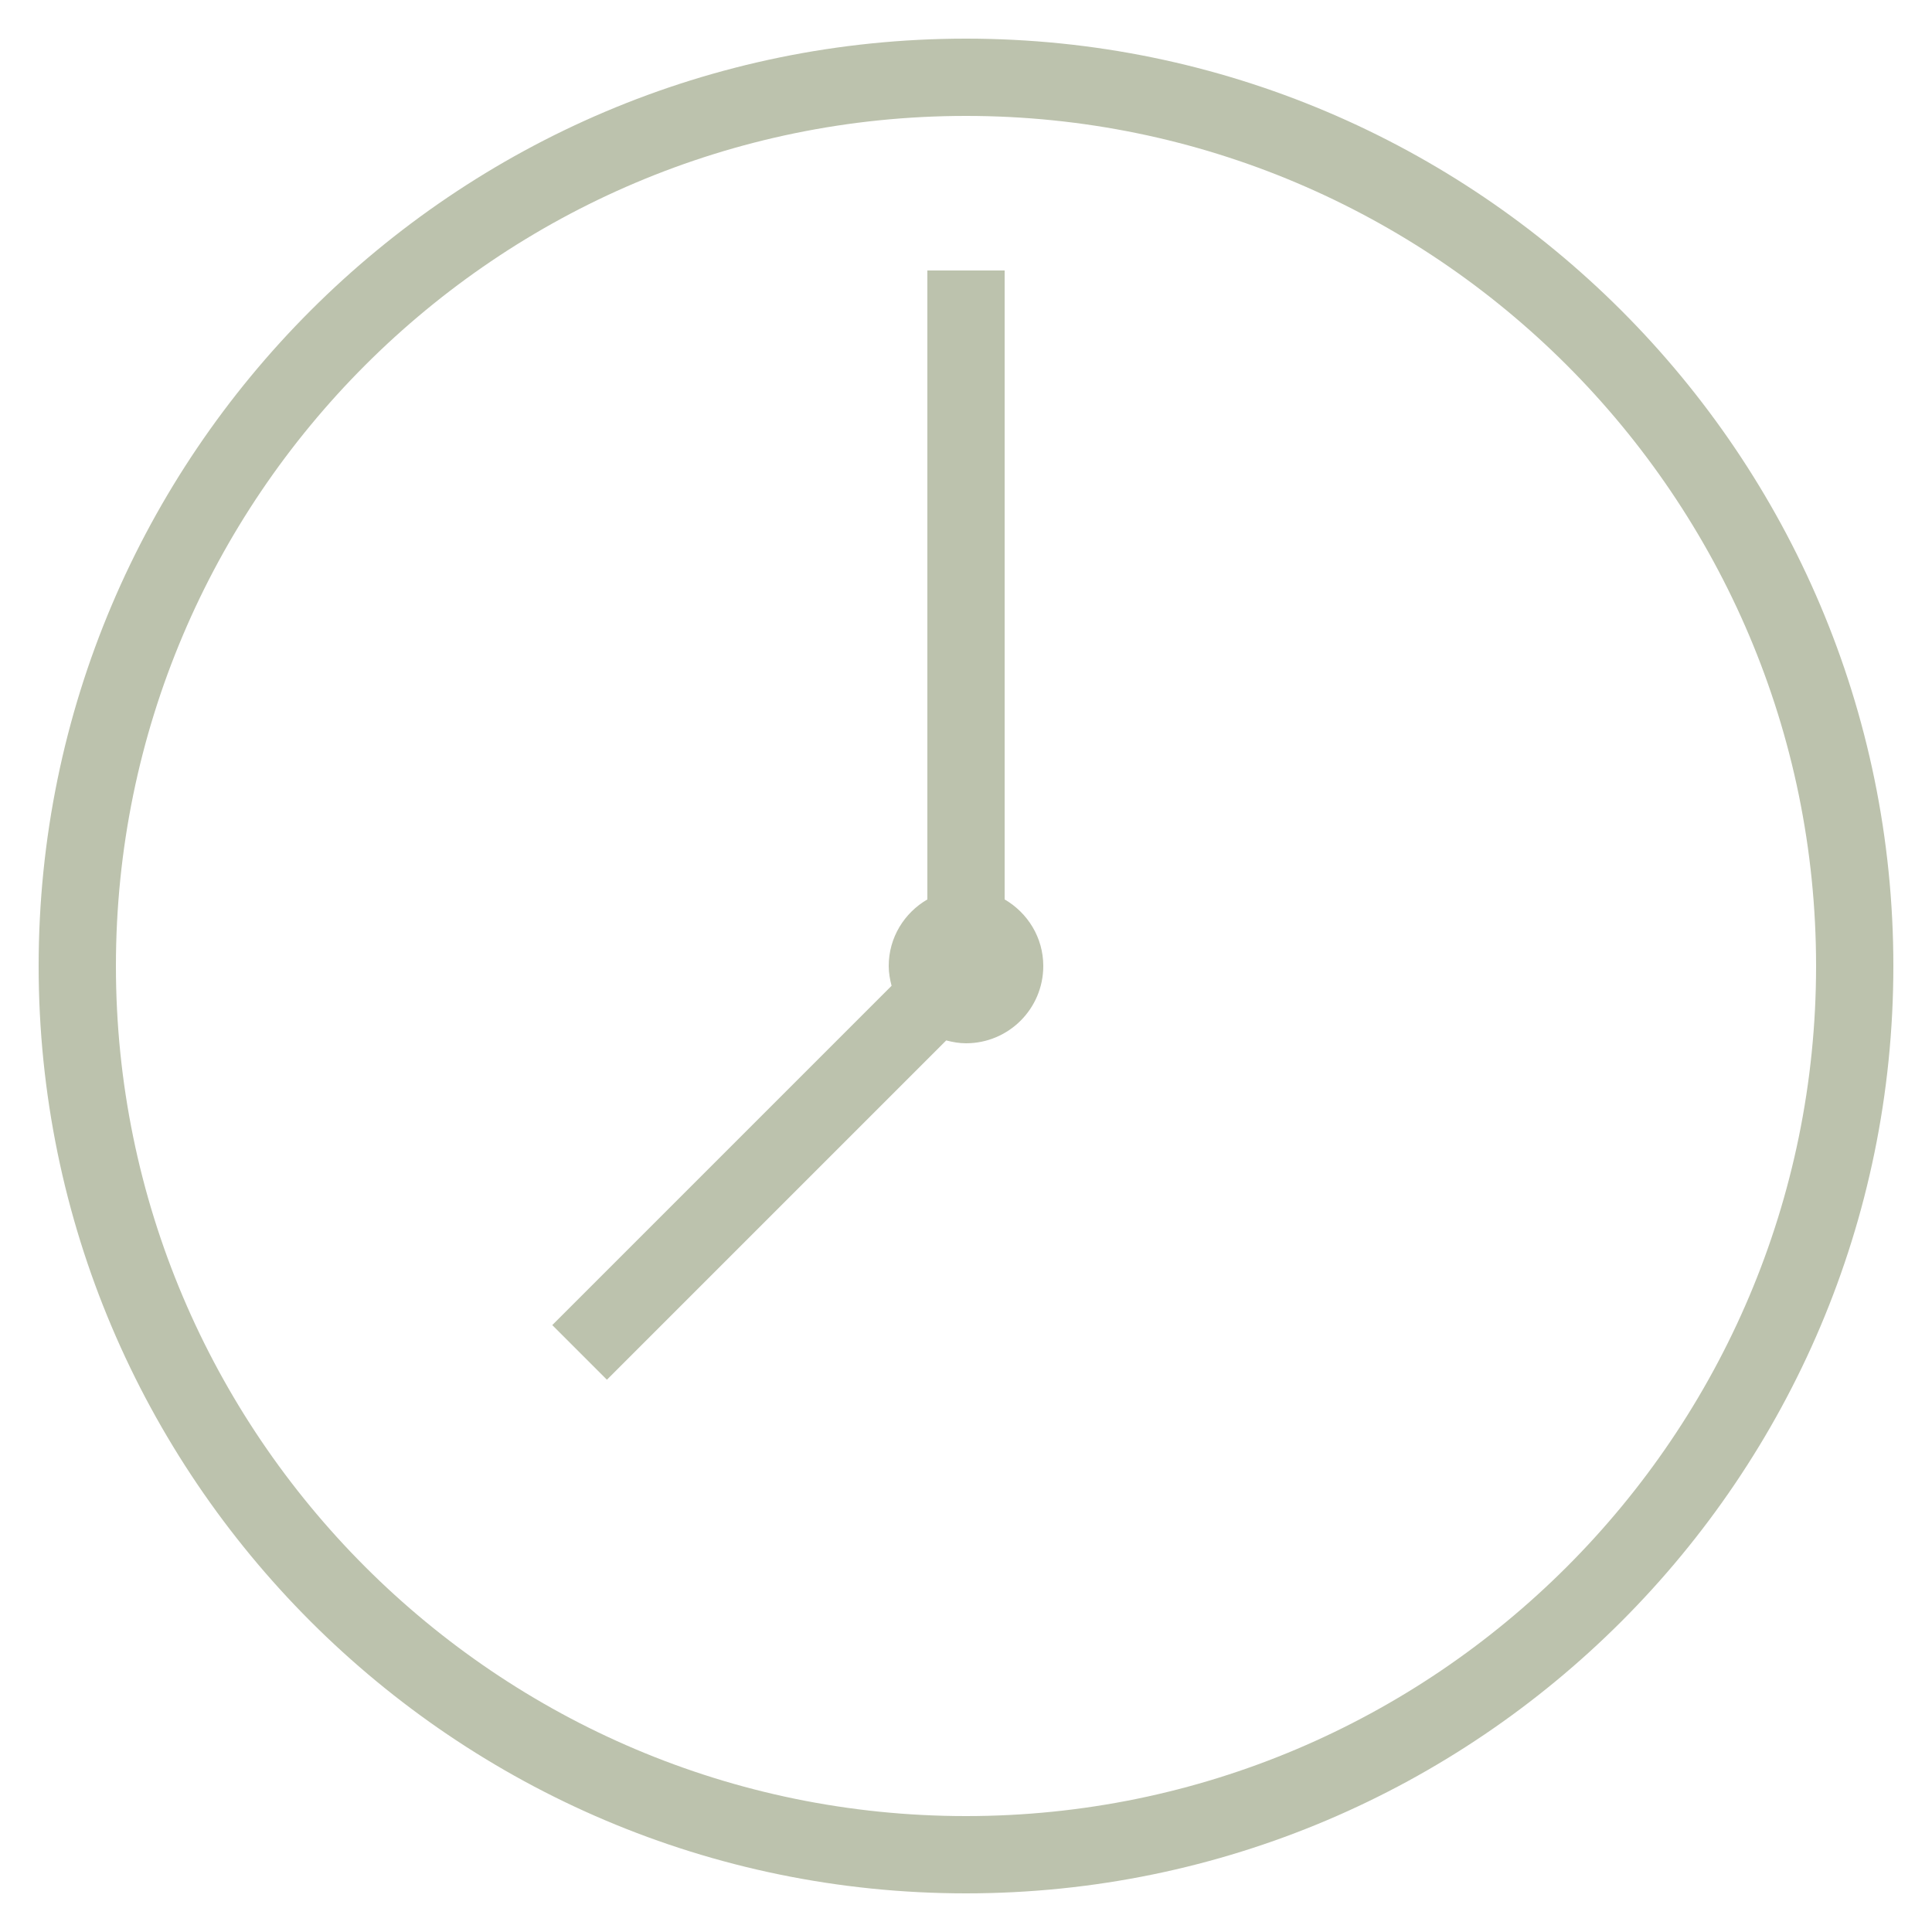
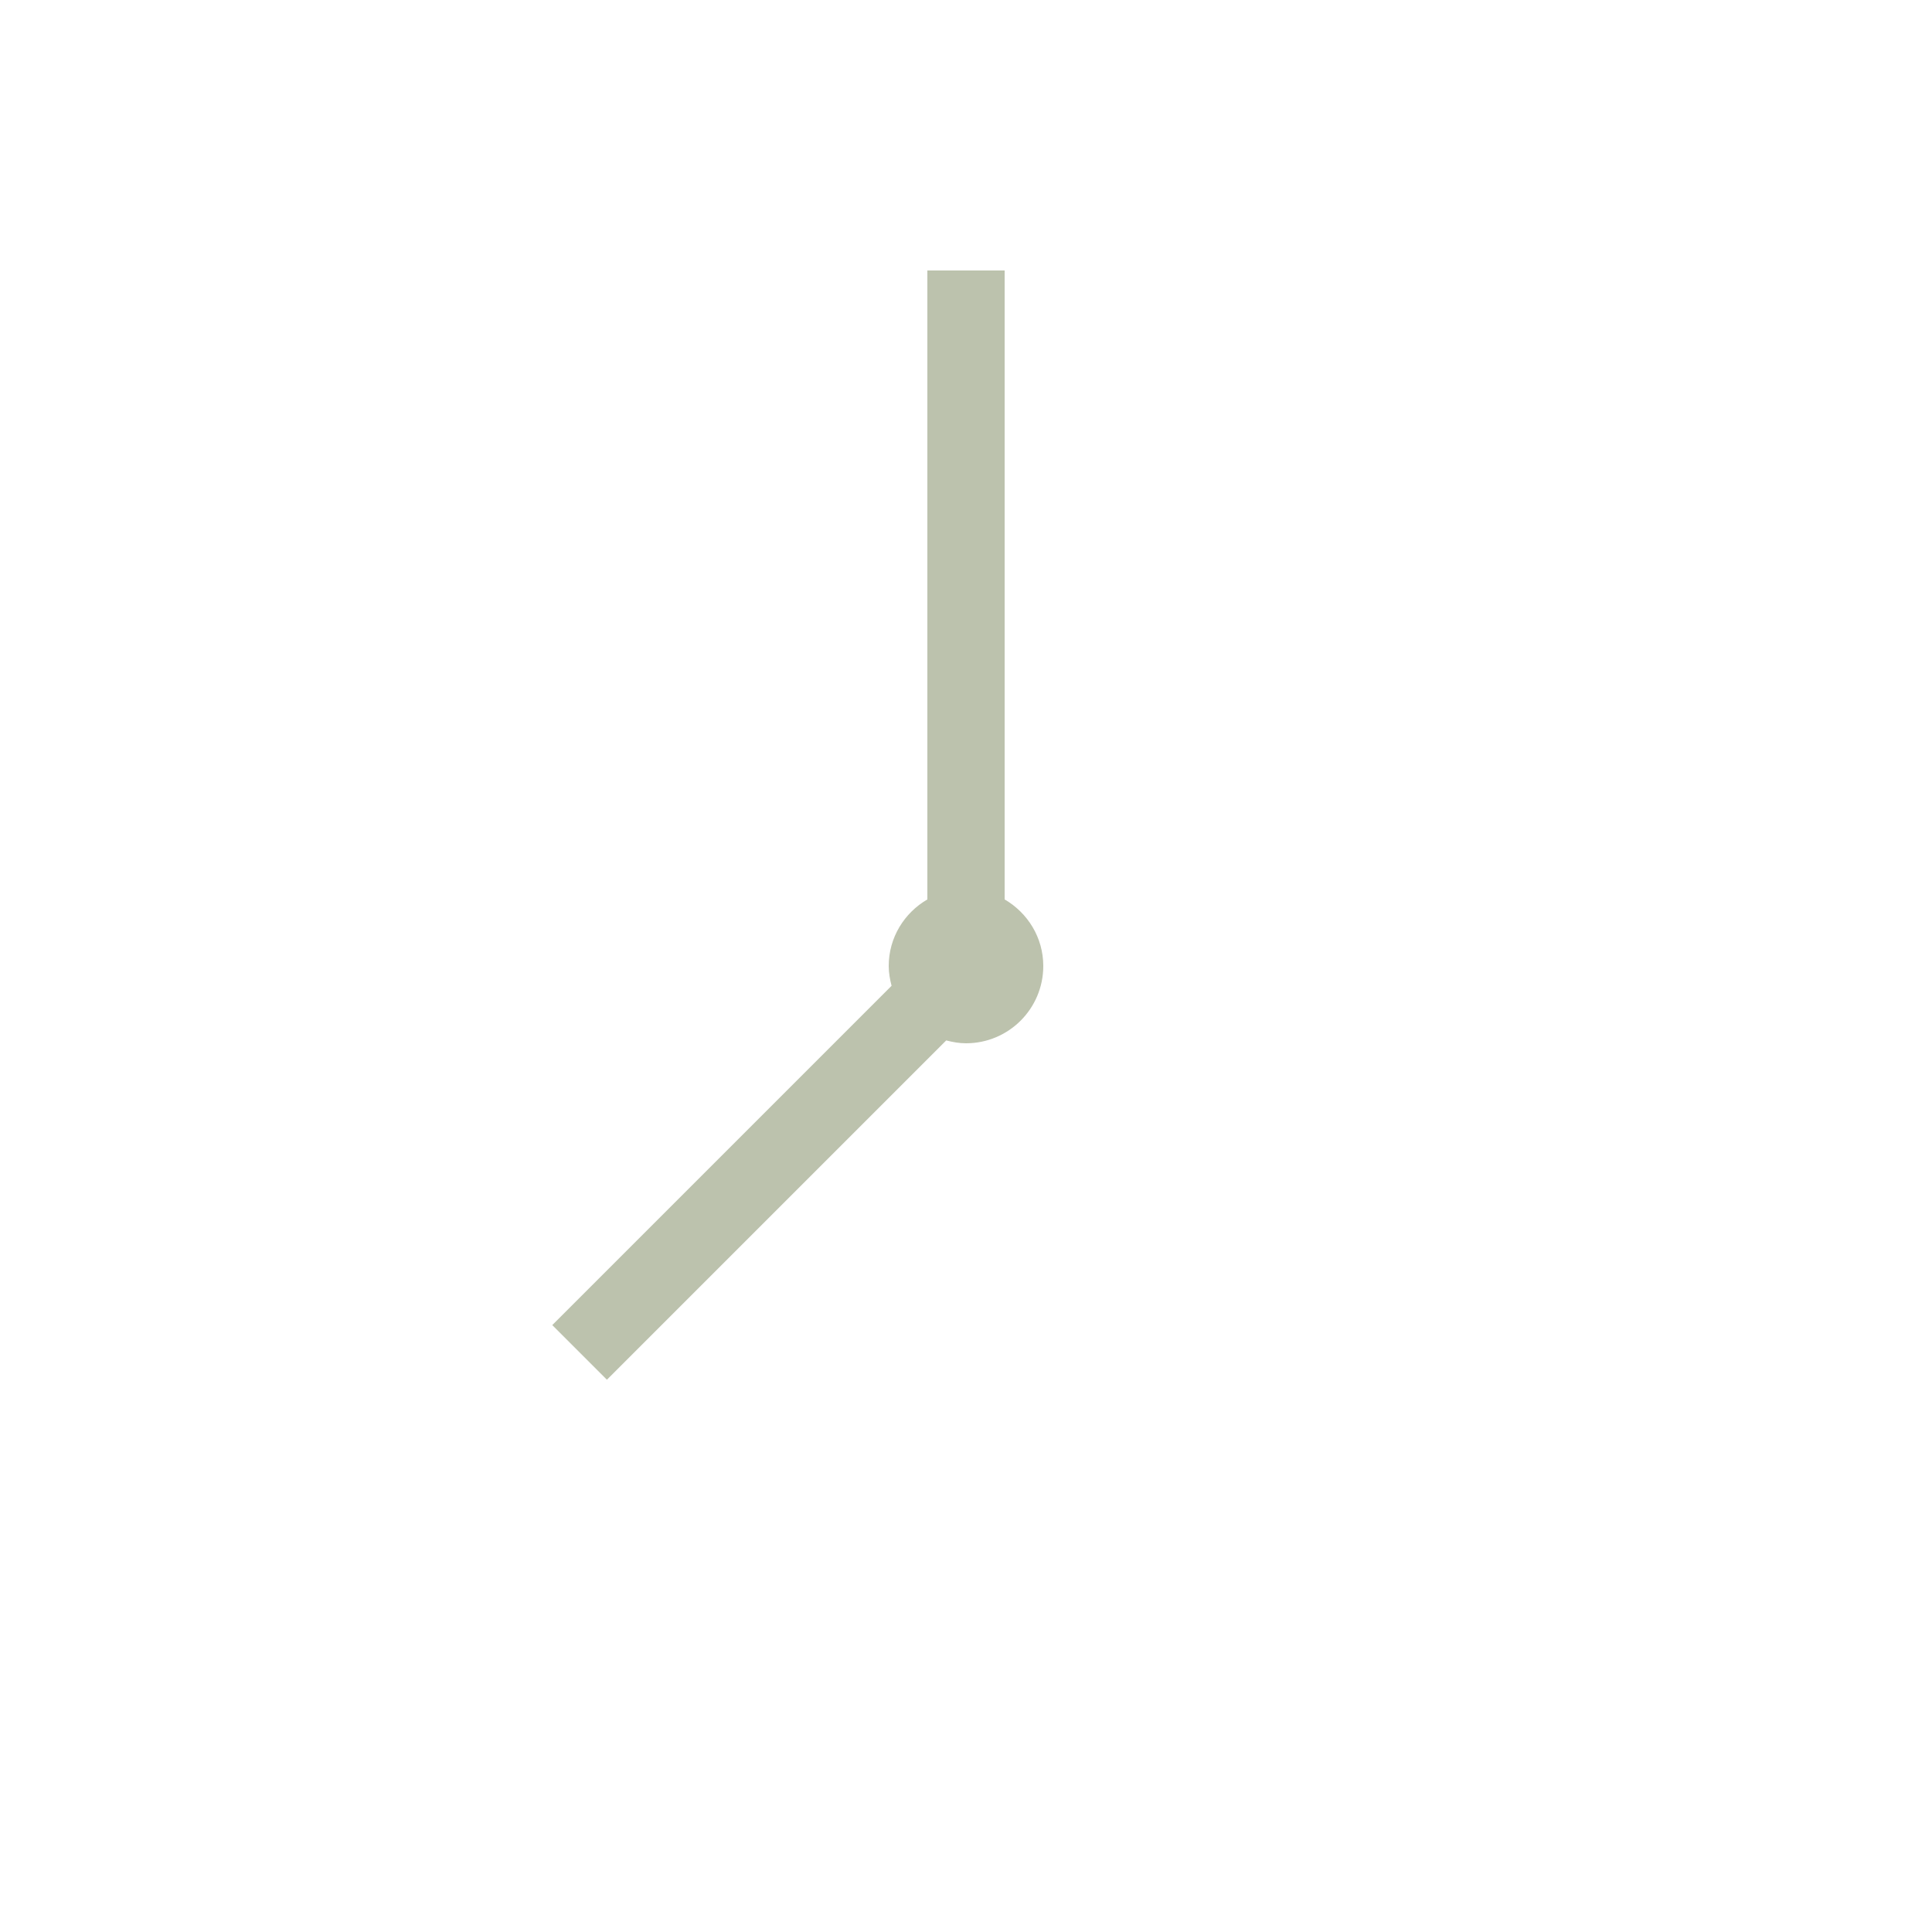
<svg xmlns="http://www.w3.org/2000/svg" style="enable-background:new 0 0 50 50;" version="1.1" viewBox="0 0 50 50" xml:space="preserve">
  <g id="Layer_1">
-     <path d="M25,1C11.767,1,1,11.767,1,25s10.767,24,24,24s24-10.767,24-24S38.233,1,25,1z M25,47C12.869,47,3,37.131,3,25   S12.869,3,25,3s22,9.869,22,22S37.131,47,25,47z" fill="#bcc2ad" opacity="1" original-fill="#000000" />
    <path d="M26,23.277V7h-2v16.277c-0.595,0.346-1,0.984-1,1.723c0,0.178,0.031,0.347,0.074,0.512l-8.781,8.781l1.414,1.414   l8.781-8.781C24.653,26.969,24.822,27,25,27c1.104,0,2-0.895,2-2C27,24.262,26.595,23.624,26,23.277z" fill="#bcc2ad" opacity="1" original-fill="#000000" />
  </g>
  <g />
</svg>